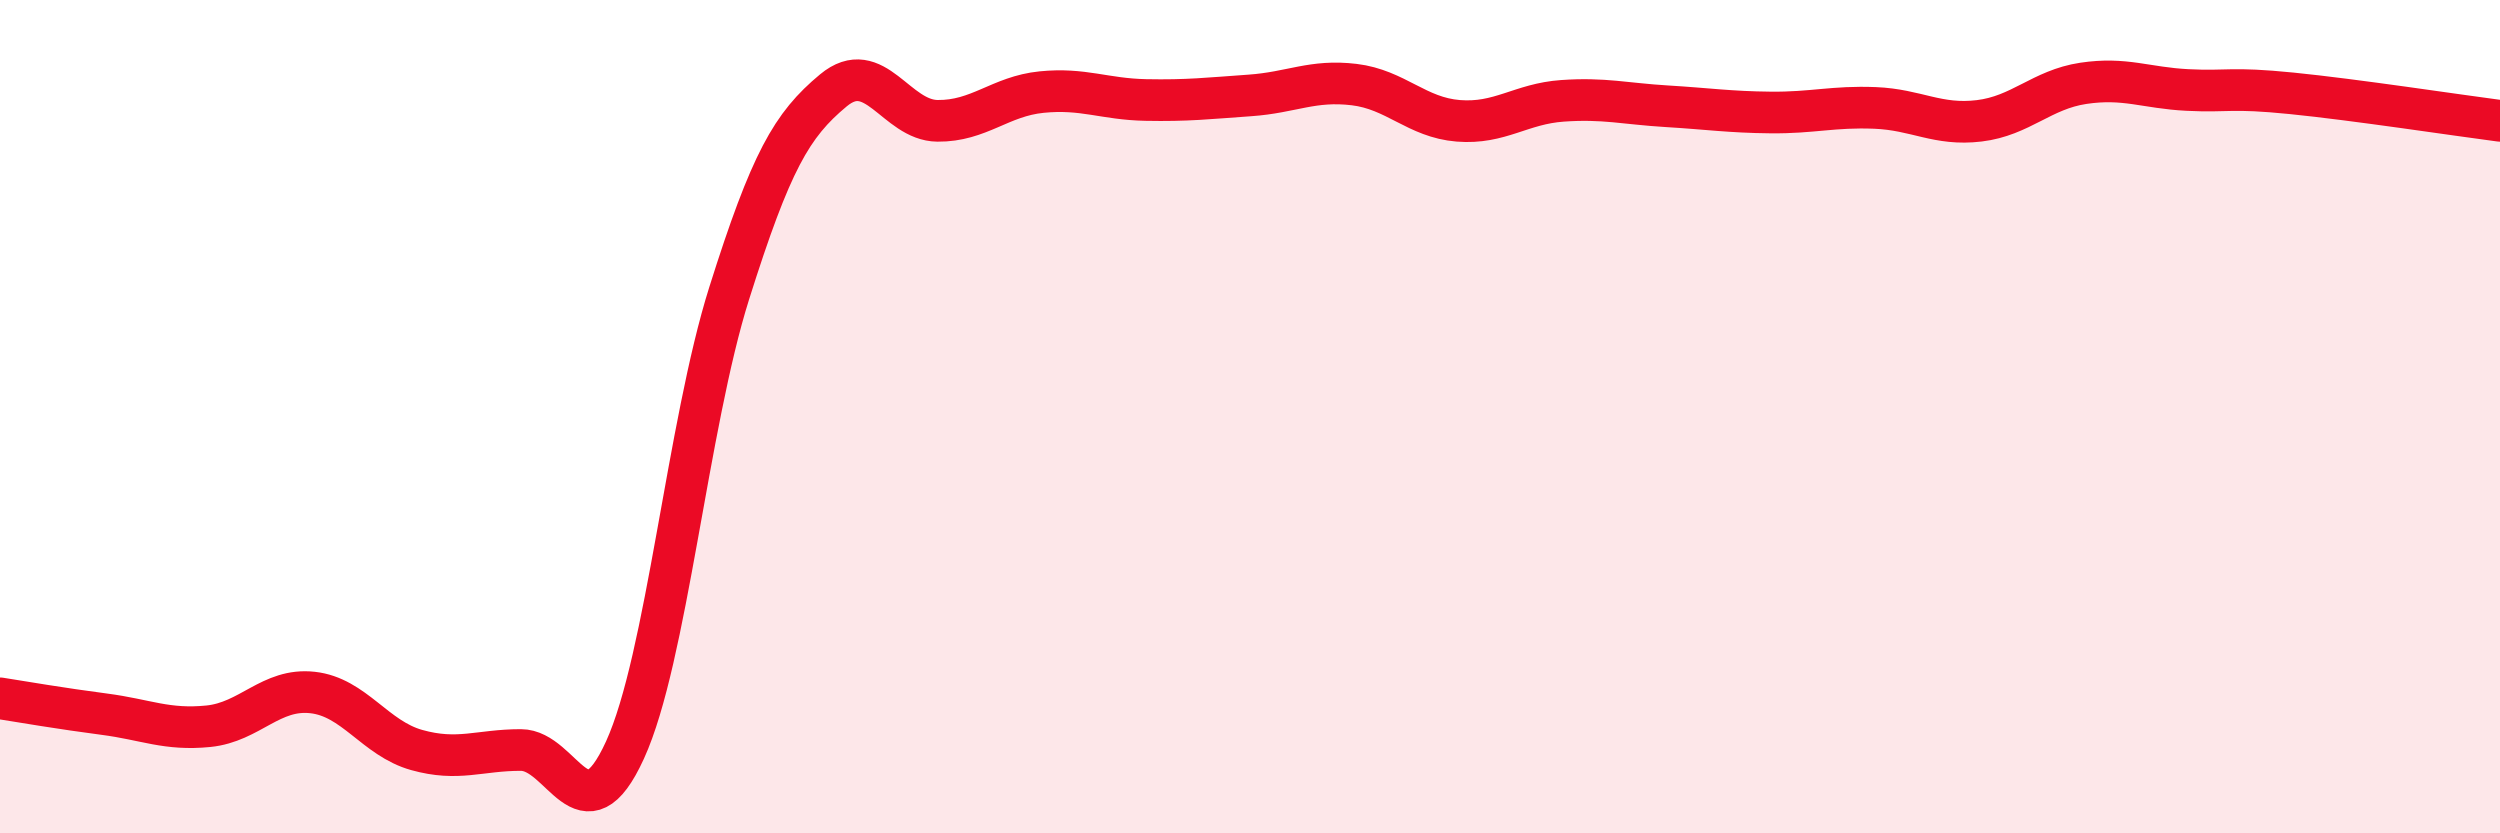
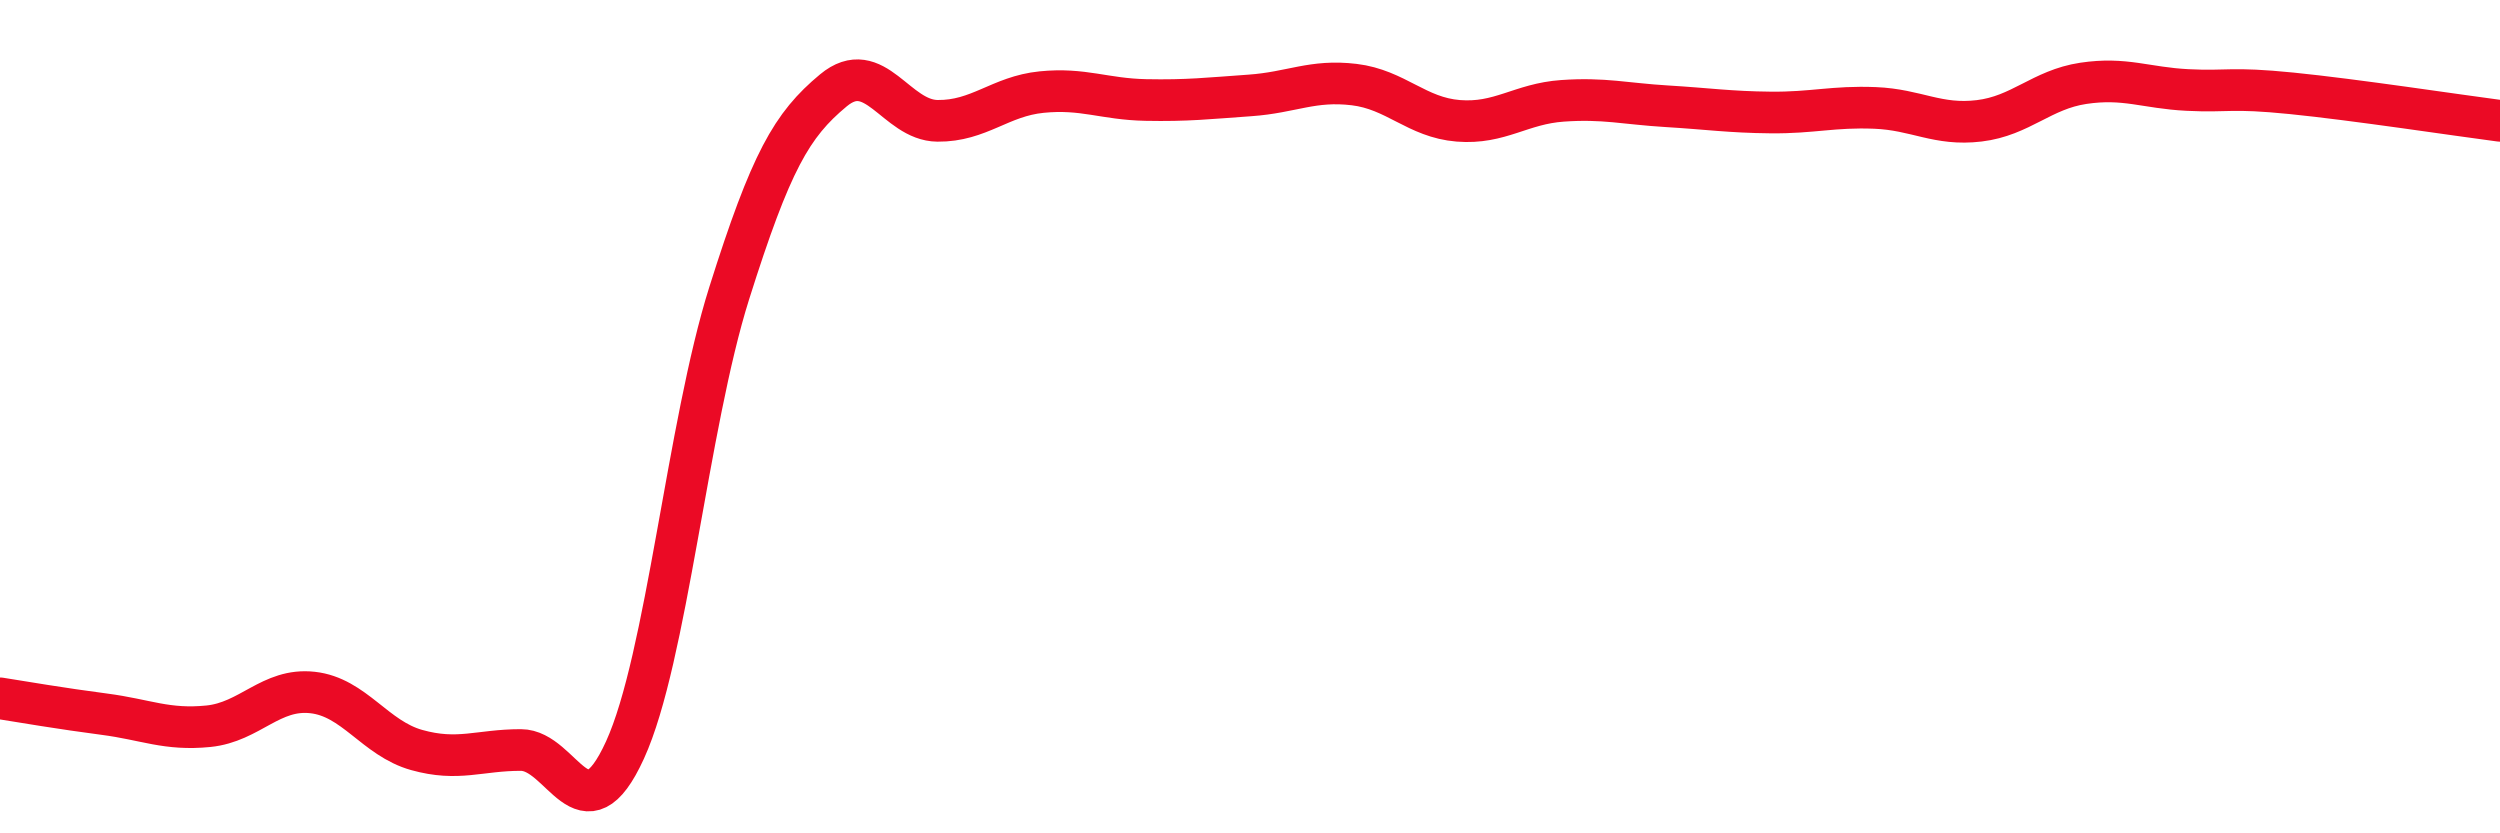
<svg xmlns="http://www.w3.org/2000/svg" width="60" height="20" viewBox="0 0 60 20">
-   <path d="M 0,16.76 C 0.5,16.84 1.5,17.01 2.5,17.14 C 3.5,17.27 4,17.53 5,17.43 C 6,17.33 6.5,16.51 7.5,16.62 C 8.5,16.73 9,17.72 10,18 C 11,18.28 11.5,18 12.5,18 C 13.5,18 14,20.19 15,18 C 16,15.81 16.5,10.21 17.5,7.04 C 18.5,3.87 19,3 20,2.17 C 21,1.34 21.5,2.89 22.5,2.9 C 23.5,2.91 24,2.31 25,2.21 C 26,2.11 26.5,2.38 27.5,2.4 C 28.5,2.42 29,2.36 30,2.29 C 31,2.22 31.5,1.91 32.5,2.03 C 33.5,2.15 34,2.82 35,2.9 C 36,2.98 36.5,2.49 37.5,2.42 C 38.5,2.35 39,2.49 40,2.55 C 41,2.61 41.5,2.69 42.5,2.7 C 43.5,2.71 44,2.55 45,2.59 C 46,2.63 46.5,3.02 47.5,2.9 C 48.5,2.78 49,2.15 50,2 C 51,1.85 51.5,2.11 52.5,2.16 C 53.5,2.21 53.5,2.09 55,2.24 C 56.5,2.39 59,2.77 60,2.9L60 20L0 20Z" fill="#EB0A25" opacity="0.1" stroke-linecap="round" stroke-linejoin="round" />
  <path d="M 0,16.76 C 0.5,16.84 1.5,17.01 2.5,17.14 C 3.5,17.27 4,17.53 5,17.43 C 6,17.33 6.5,16.51 7.5,16.62 C 8.5,16.73 9,17.72 10,18 C 11,18.28 11.5,18 12.5,18 C 13.5,18 14,20.19 15,18 C 16,15.81 16.5,10.21 17.5,7.04 C 18.5,3.87 19,3 20,2.17 C 21,1.34 21.5,2.89 22.5,2.9 C 23.5,2.91 24,2.31 25,2.21 C 26,2.11 26.5,2.38 27.5,2.4 C 28.5,2.42 29,2.36 30,2.29 C 31,2.22 31.5,1.91 32.5,2.03 C 33.5,2.15 34,2.82 35,2.9 C 36,2.98 36.5,2.49 37.5,2.42 C 38.5,2.35 39,2.49 40,2.55 C 41,2.61 41.5,2.69 42.5,2.7 C 43.5,2.71 44,2.55 45,2.59 C 46,2.63 46.5,3.02 47.5,2.9 C 48.5,2.78 49,2.15 50,2 C 51,1.85 51.5,2.11 52.5,2.16 C 53.5,2.21 53.5,2.09 55,2.24 C 56.5,2.39 59,2.77 60,2.9" stroke="#EB0A25" stroke-width="1" fill="none" stroke-linecap="round" stroke-linejoin="round" />
</svg>